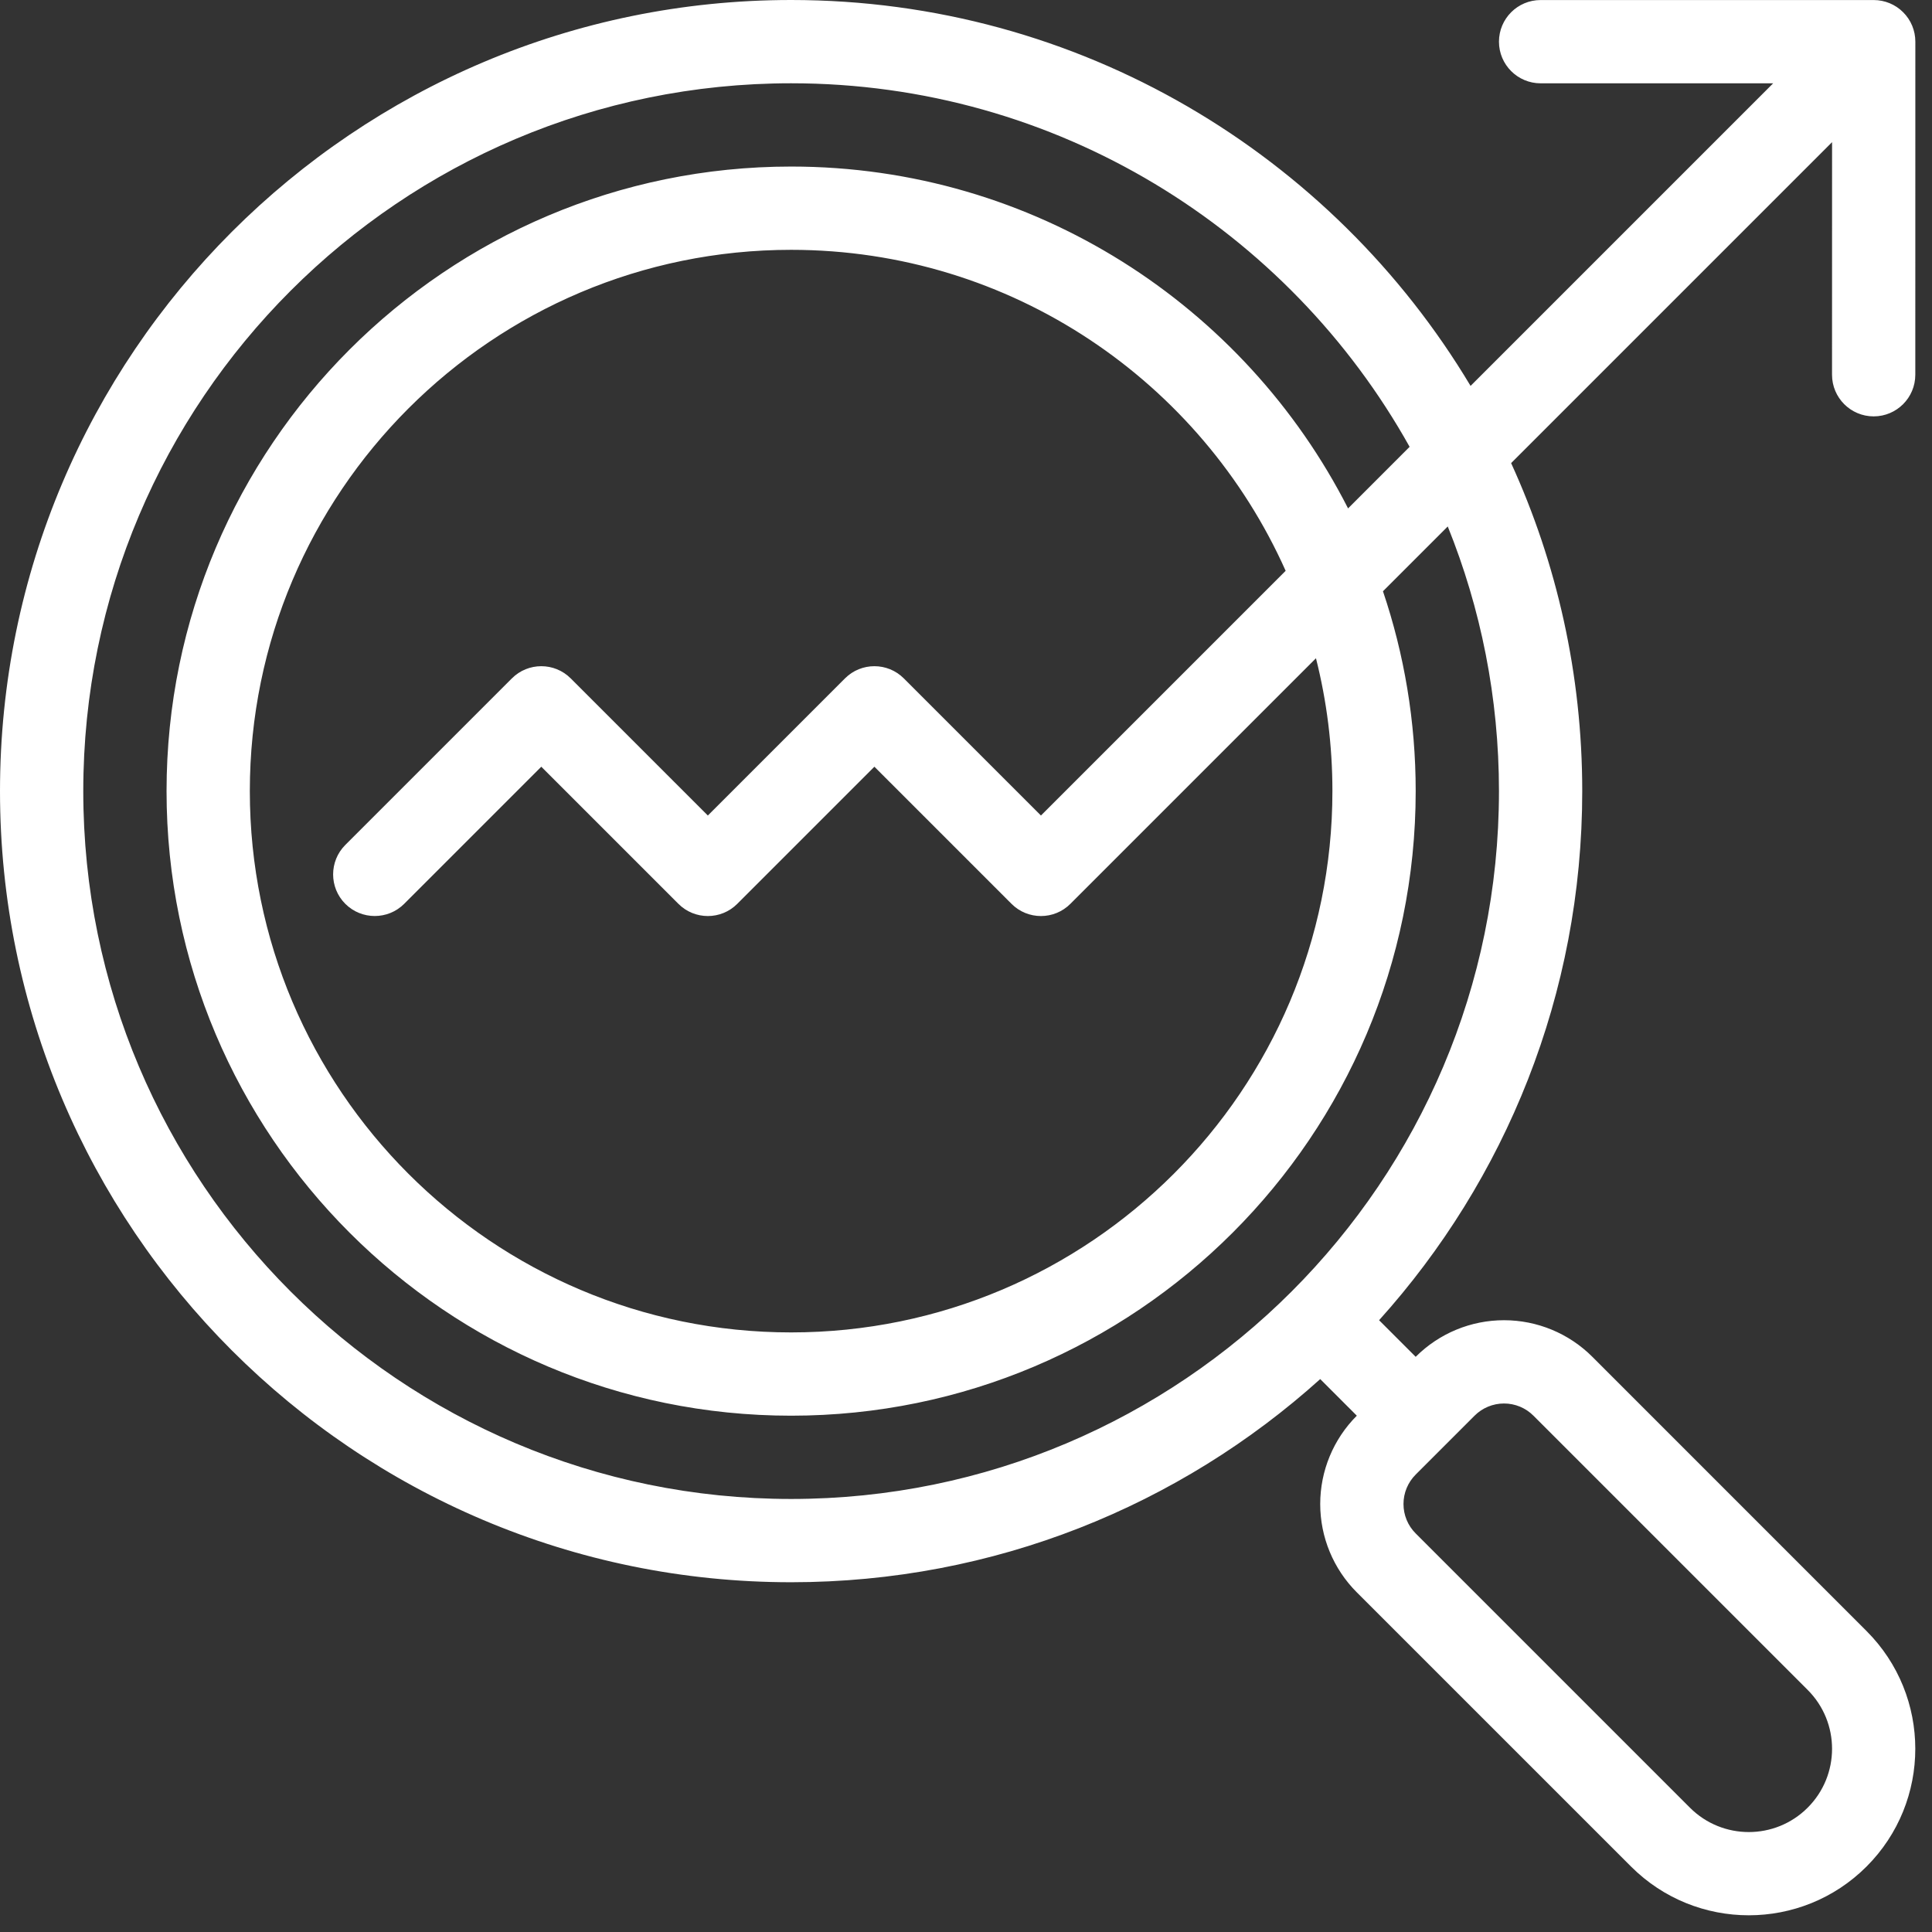
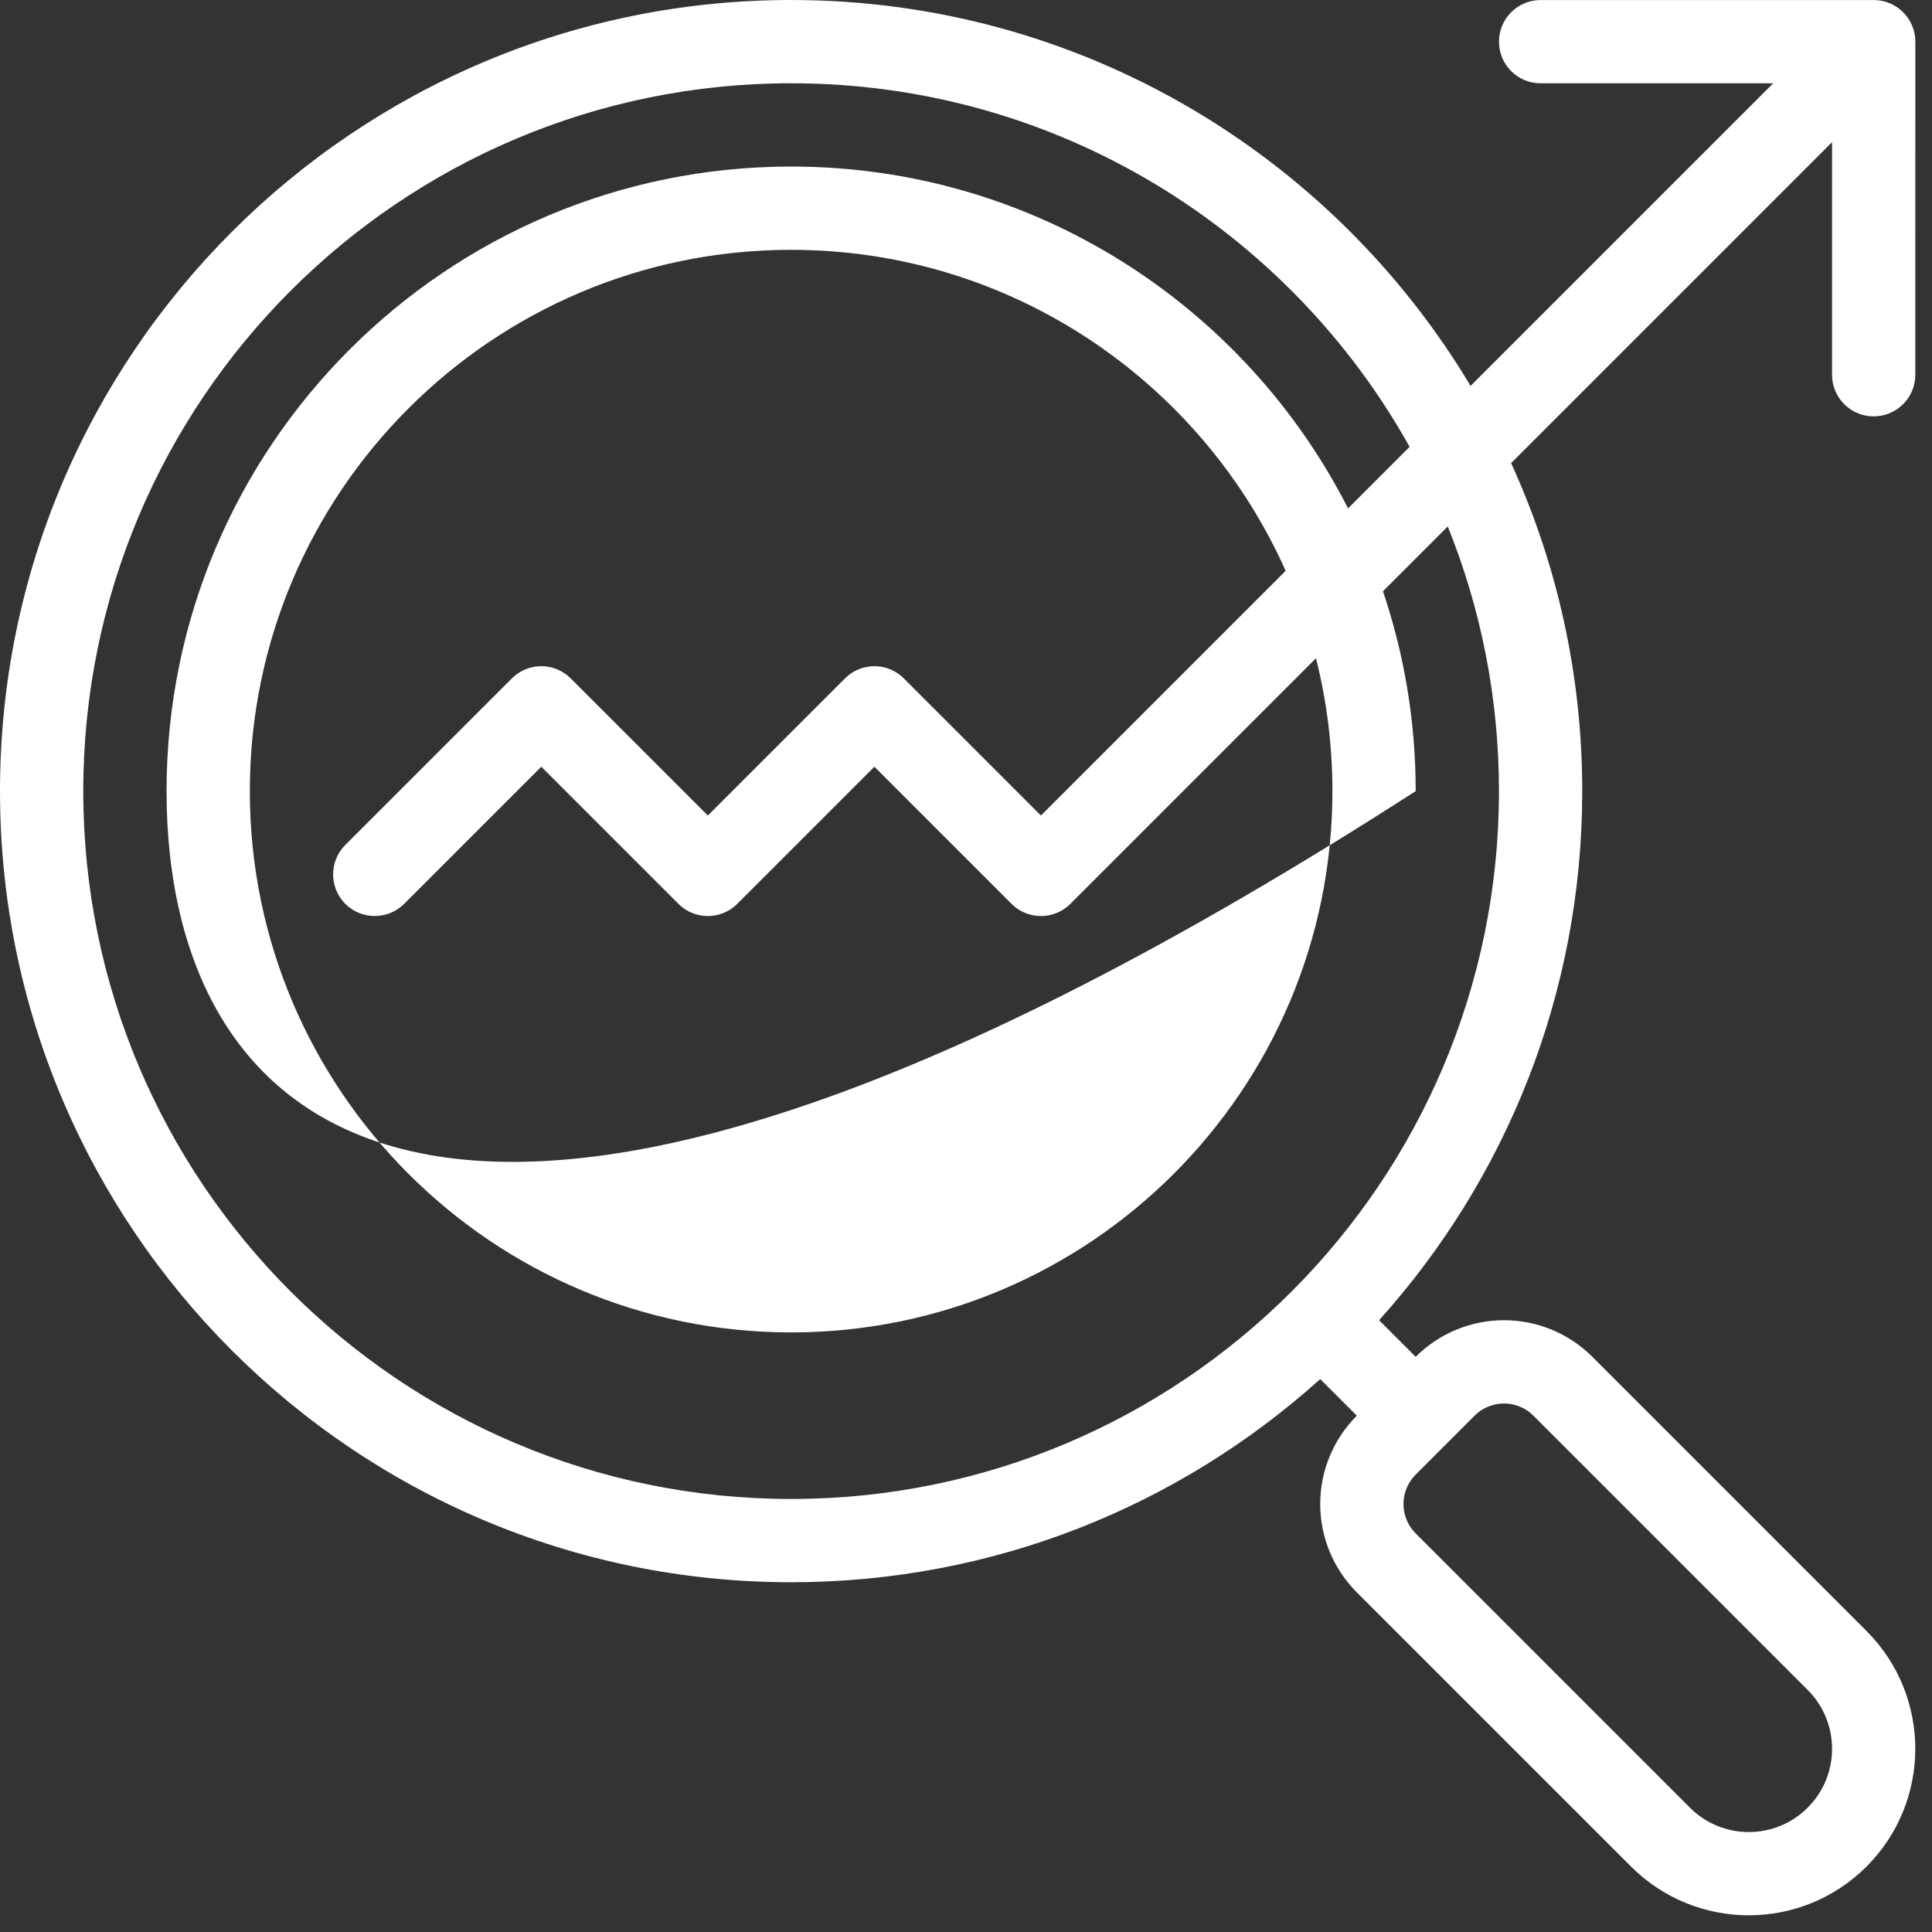
<svg xmlns="http://www.w3.org/2000/svg" clip-rule="evenodd" fill="#ffffff" fill-rule="evenodd" height="46.4" preserveAspectRatio="xMidYMid meet" stroke-linejoin="round" stroke-miterlimit="2" version="1" viewBox="1.0 1.0 46.4 46.4" width="46.4" zoomAndPan="magnify">
  <rect x="1.0" y="1.0" width="46.4" height="46.4" fill="#333333" stroke="none" />
  <g>
    <g id="change1_1">
-       <path d="M469.292,444.122L477,436.414L476.999,442C476.999,442.552 477.447,443 477.999,443C478.551,443 478.999,442.552 478.999,442L479,434.001C479,433.735 478.895,433.481 478.707,433.294C478.52,433.106 478.265,433.001 478,433.001L470,433.001C469.448,433.001 469,433.449 469,434.001C469,434.553 469.448,435.001 470,435.001L475.585,435.001L468.318,442.268C464.999,436.719 458.93,433 452,433C441.514,433 433,441.514 433,452C433,462.486 441.514,471 452,471C456.884,471 461.339,469.154 464.707,466.121L465.586,467C465.023,467.563 464.707,468.326 464.707,469.121C464.707,469.917 465.023,470.68 465.586,471.243C467.883,473.54 472.172,477.828 472.172,477.828C473.733,479.389 476.267,479.389 477.828,477.828C479.389,476.267 479.389,473.733 477.828,472.172C477.828,472.172 473.54,467.883 471.243,465.586C470.68,465.023 469.917,464.707 469.121,464.707C468.326,464.707 467.563,465.023 467,465.586L466.121,464.707C469.154,461.339 471,456.884 471,452C471,449.191 470.389,446.523 469.292,444.122ZM476.414,473.586C477.195,474.366 477.195,475.634 476.414,476.414C475.634,477.195 474.366,477.195 473.586,476.414L467,469.828C466.812,469.641 466.707,469.387 466.707,469.121C466.707,468.856 466.812,468.602 467,468.414C467,468.414 468.414,467 468.414,467C468.602,466.812 468.856,466.707 469.121,466.707C469.387,466.707 469.641,466.812 469.828,467L476.414,473.586ZM466.854,443.731C463.947,438.524 458.382,435 452,435C442.617,435 435,442.617 435,452C435,461.383 442.617,469 452,469C461.383,469 469,461.383 469,452C469,449.754 468.563,447.609 467.77,445.644L466.214,447.2C466.724,448.708 467,450.322 467,452C467,460.279 460.279,467 452,467C443.721,467 437,460.279 437,452C437,443.721 443.721,437 452,437C457.836,437 462.897,440.34 465.376,445.21L466.854,443.731ZM463.877,446.709C461.849,442.168 457.291,439 452,439C444.825,439 439,444.825 439,452C439,459.175 444.825,465 452,465C459.175,465 465,459.175 465,452C465,450.899 464.863,449.831 464.605,448.809L458.707,454.707C458.317,455.098 457.683,455.098 457.293,454.707C457.293,454.707 454,451.414 454,451.414L450.707,454.707C450.317,455.098 449.683,455.098 449.293,454.707C449.293,454.707 446,451.414 446,451.414L442.707,454.707C442.317,455.097 441.683,455.097 441.293,454.707C440.903,454.317 440.903,453.683 441.293,453.293L445.293,449.293C445.683,448.902 446.317,448.902 446.707,449.293C446.707,449.293 450,452.586 450,452.586L453.293,449.293C453.683,448.902 454.317,448.902 454.707,449.293C454.707,449.293 458,452.586 458,452.586L463.877,446.709Z" transform="translate(-432 -432)" />
+       <path d="M469.292,444.122L477,436.414L476.999,442C476.999,442.552 477.447,443 477.999,443C478.551,443 478.999,442.552 478.999,442L479,434.001C479,433.735 478.895,433.481 478.707,433.294C478.52,433.106 478.265,433.001 478,433.001L470,433.001C469.448,433.001 469,433.449 469,434.001C469,434.553 469.448,435.001 470,435.001L475.585,435.001L468.318,442.268C464.999,436.719 458.93,433 452,433C441.514,433 433,441.514 433,452C433,462.486 441.514,471 452,471C456.884,471 461.339,469.154 464.707,466.121L465.586,467C465.023,467.563 464.707,468.326 464.707,469.121C464.707,469.917 465.023,470.68 465.586,471.243C467.883,473.54 472.172,477.828 472.172,477.828C473.733,479.389 476.267,479.389 477.828,477.828C479.389,476.267 479.389,473.733 477.828,472.172C477.828,472.172 473.54,467.883 471.243,465.586C470.68,465.023 469.917,464.707 469.121,464.707C468.326,464.707 467.563,465.023 467,465.586L466.121,464.707C469.154,461.339 471,456.884 471,452C471,449.191 470.389,446.523 469.292,444.122ZM476.414,473.586C477.195,474.366 477.195,475.634 476.414,476.414C475.634,477.195 474.366,477.195 473.586,476.414L467,469.828C466.812,469.641 466.707,469.387 466.707,469.121C466.707,468.856 466.812,468.602 467,468.414C467,468.414 468.414,467 468.414,467C468.602,466.812 468.856,466.707 469.121,466.707C469.387,466.707 469.641,466.812 469.828,467L476.414,473.586ZM466.854,443.731C463.947,438.524 458.382,435 452,435C442.617,435 435,442.617 435,452C435,461.383 442.617,469 452,469C461.383,469 469,461.383 469,452C469,449.754 468.563,447.609 467.77,445.644L466.214,447.2C466.724,448.708 467,450.322 467,452C443.721,467 437,460.279 437,452C437,443.721 443.721,437 452,437C457.836,437 462.897,440.34 465.376,445.21L466.854,443.731ZM463.877,446.709C461.849,442.168 457.291,439 452,439C444.825,439 439,444.825 439,452C439,459.175 444.825,465 452,465C459.175,465 465,459.175 465,452C465,450.899 464.863,449.831 464.605,448.809L458.707,454.707C458.317,455.098 457.683,455.098 457.293,454.707C457.293,454.707 454,451.414 454,451.414L450.707,454.707C450.317,455.098 449.683,455.098 449.293,454.707C449.293,454.707 446,451.414 446,451.414L442.707,454.707C442.317,455.097 441.683,455.097 441.293,454.707C440.903,454.317 440.903,453.683 441.293,453.293L445.293,449.293C445.683,448.902 446.317,448.902 446.707,449.293C446.707,449.293 450,452.586 450,452.586L453.293,449.293C453.683,448.902 454.317,448.902 454.707,449.293C454.707,449.293 458,452.586 458,452.586L463.877,446.709Z" transform="translate(-432 -432)" />
    </g>
  </g>
</svg>